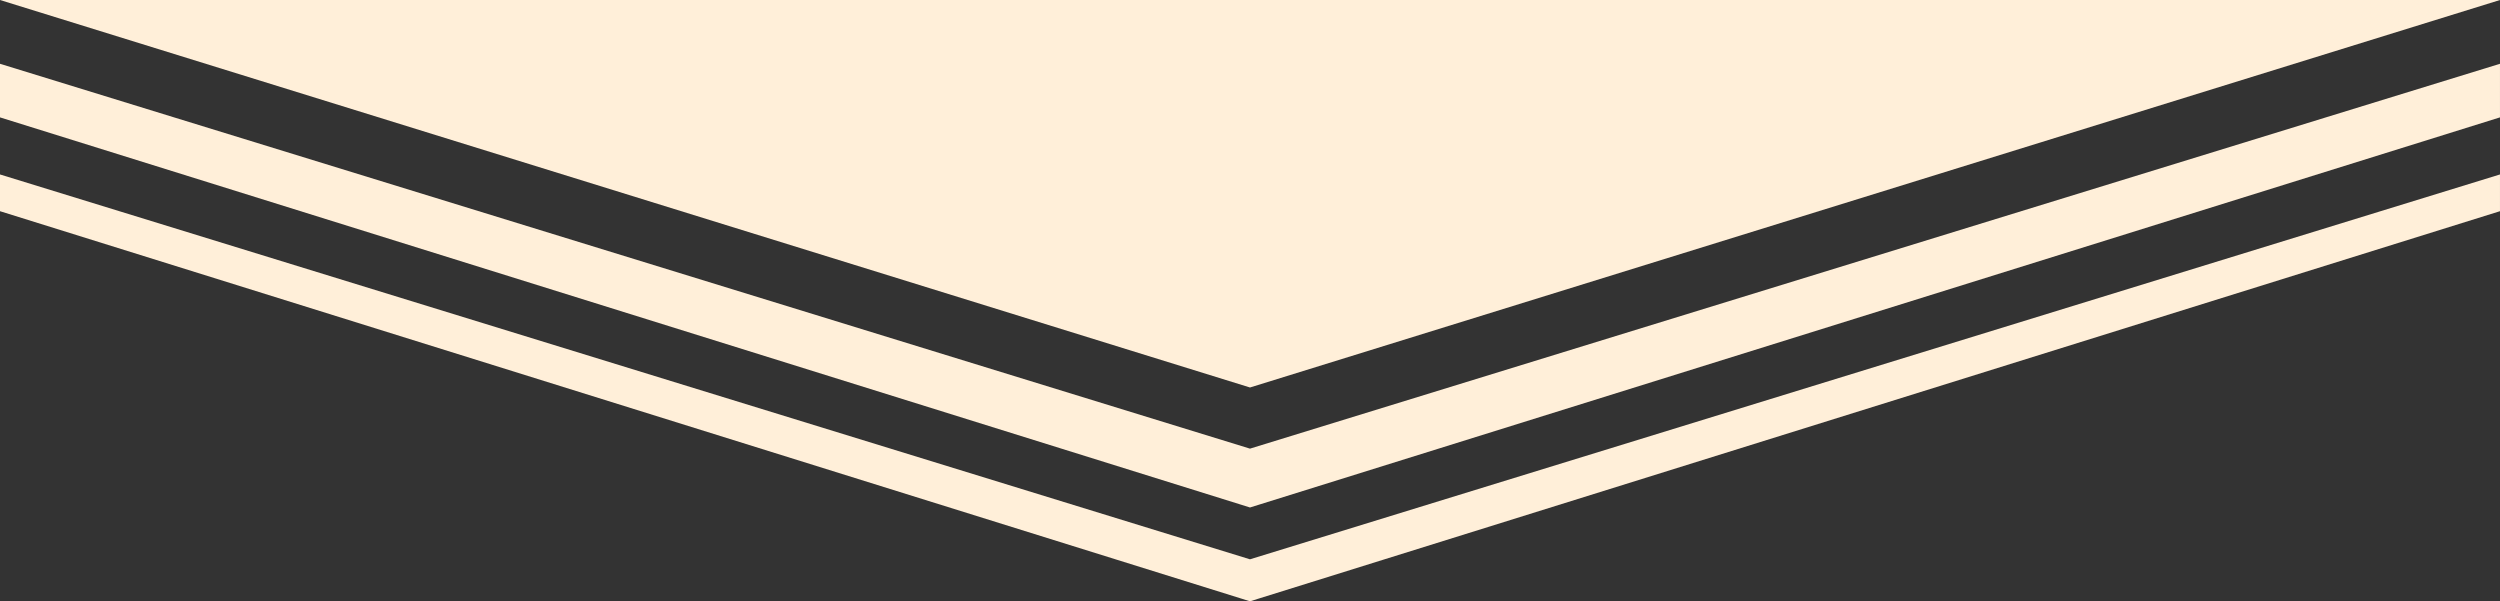
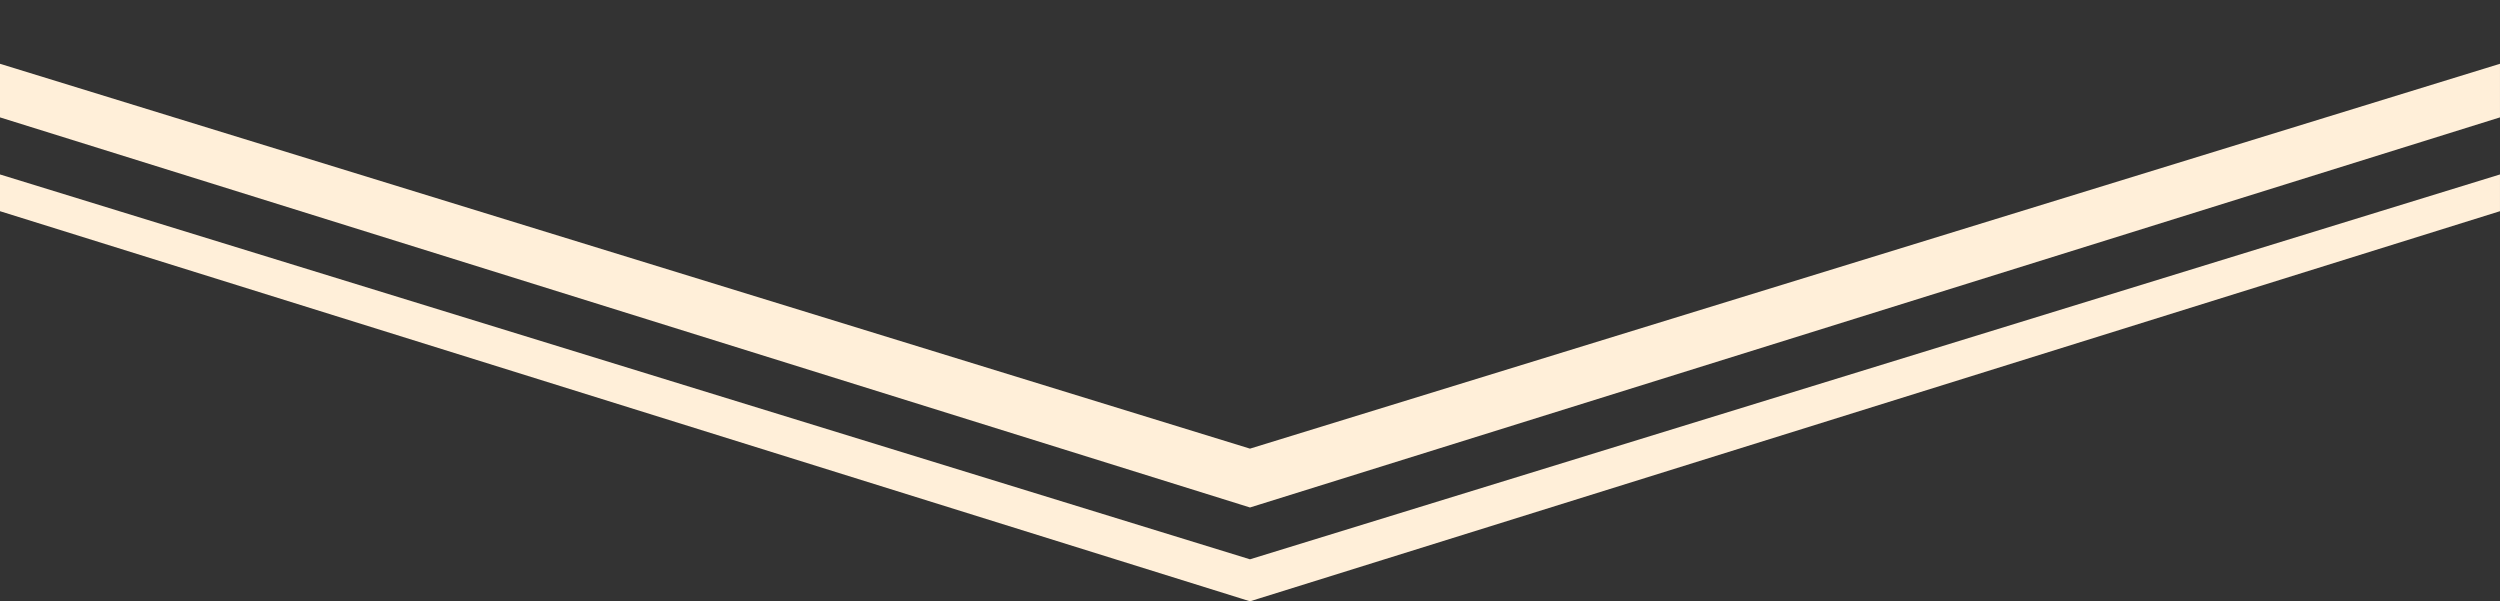
<svg xmlns="http://www.w3.org/2000/svg" width="445.181" height="107.075" viewBox="0 0 445.181 107.075">
  <rect x="0" y="0" width="445.181" height="107.075" fill="#333333" stroke="none" />
  <g transform="translate(-736.91 -2406)">
-     <path d="M1179.207,1727.213l-222.59-69H1401.8" transform="translate(-219.707 747.788)" fill="#ffefd9" />
    <path d="M1179.207,1781.581l-1.493-.468-221.1-69v-9.543l222.59,68.533,222.591-68.533v9.543Z" transform="translate(-219.707 714.788)" fill="#ffefd9" />
    <path d="M1179.207,1798.287l-1.493-.468-221.1-69v-6.543l222.59,68.533,222.591-68.533v6.543Z" transform="translate(-219.707 714.788)" fill="#ffefd9" />
  </g>
</svg>